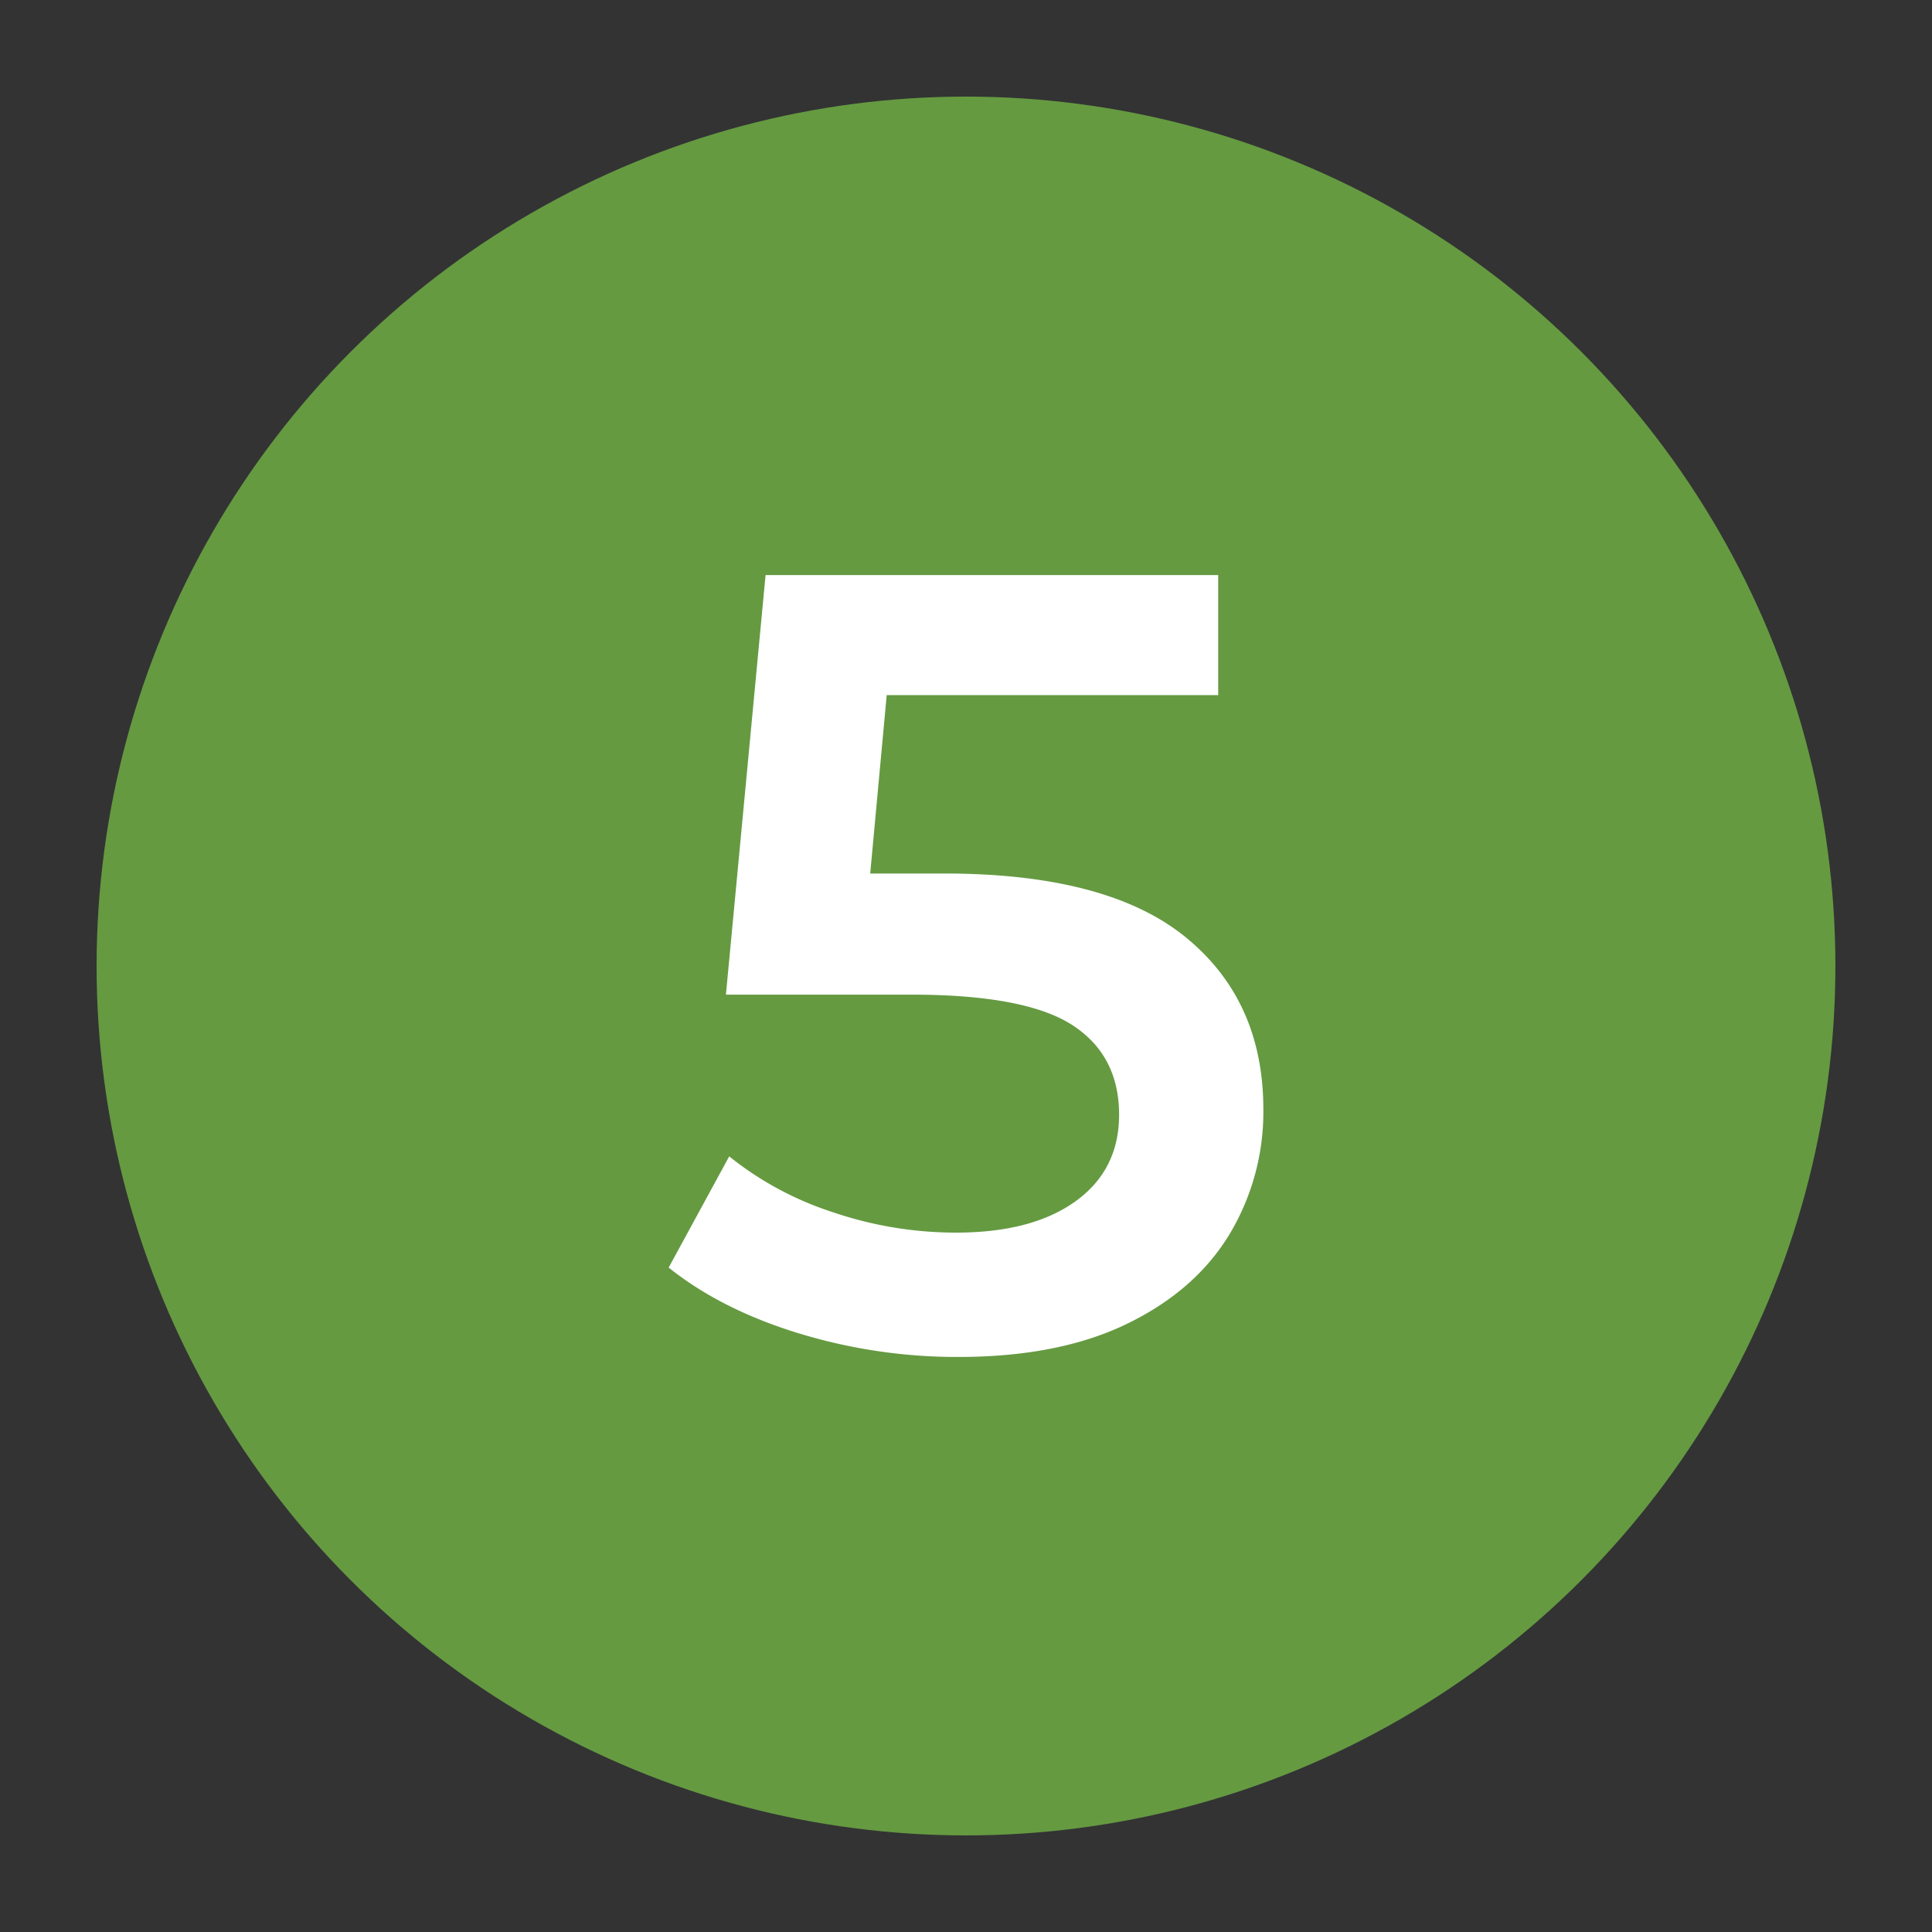
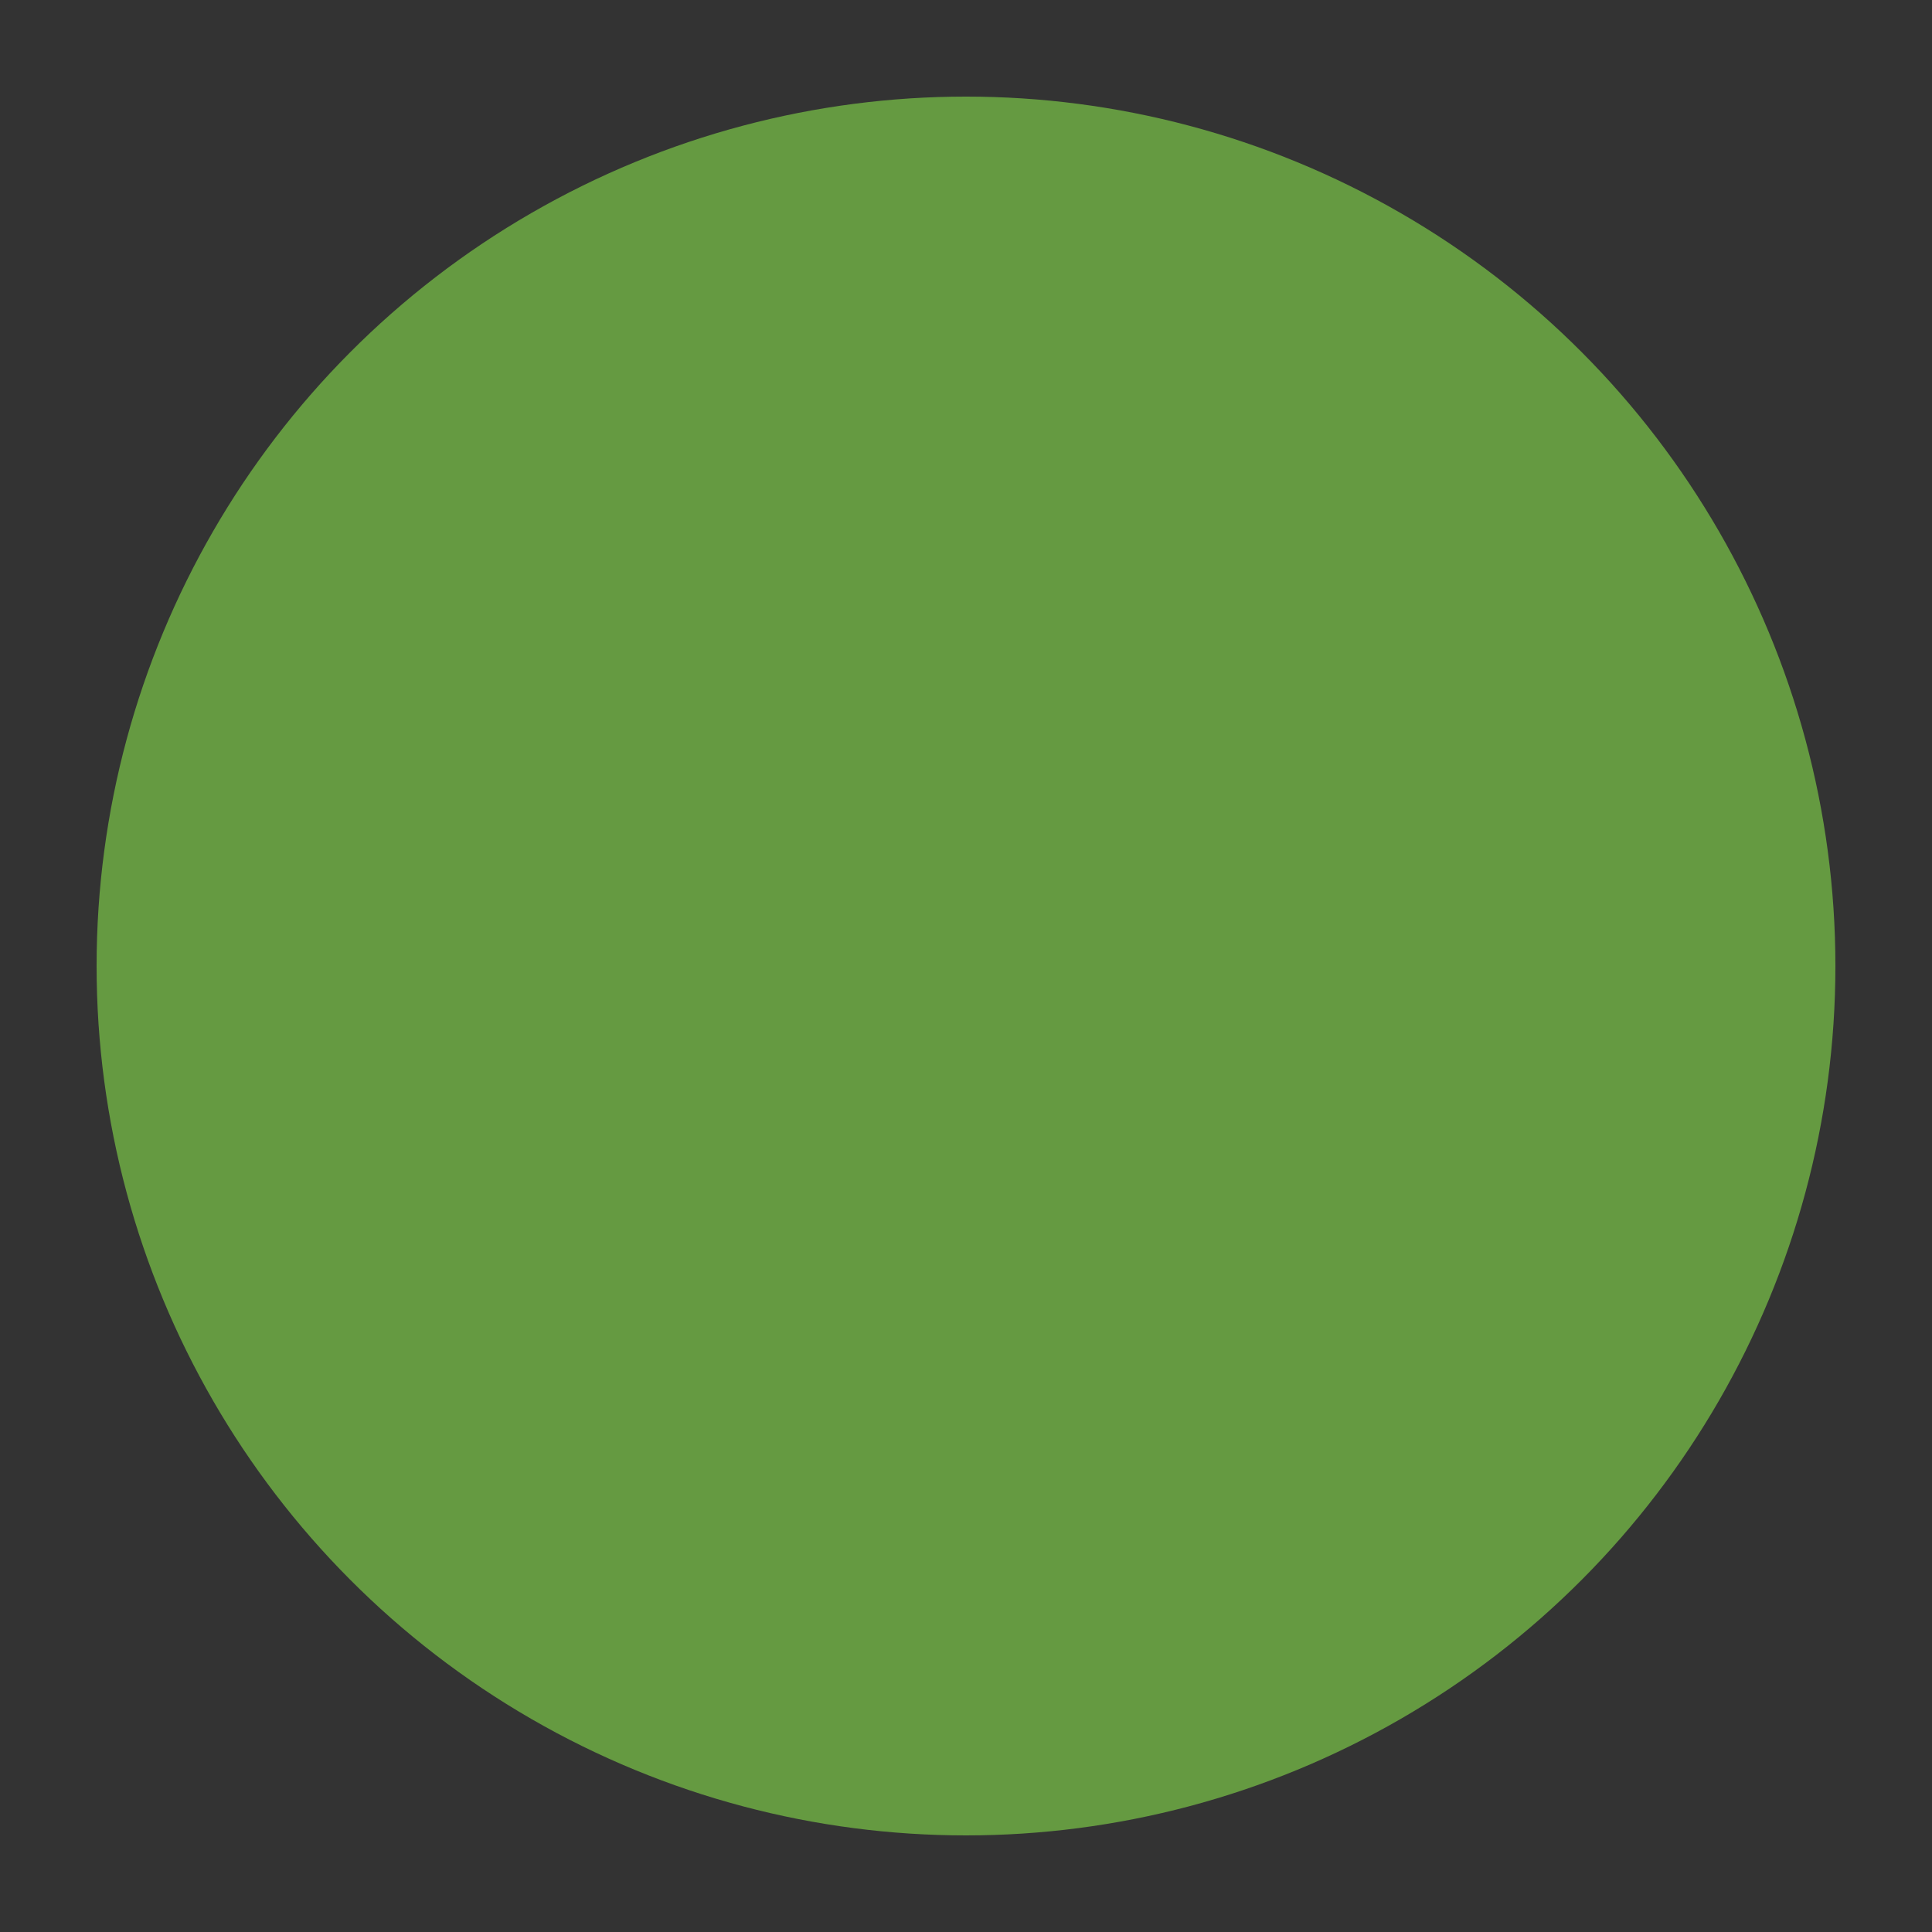
<svg xmlns="http://www.w3.org/2000/svg" id="Layer_1" data-name="Layer 1" viewBox="0 0 500 500">
  <rect x="0" y="0" width="500" height="500" fill="#333333" stroke="none" />
  <defs>
    <style>.cls-1{fill:#659a41;}.cls-2{fill:#fff;}</style>
  </defs>
  <title>Our Farm-Asset</title>
  <circle class="cls-1" cx="250" cy="250" r="225" />
-   <path class="cls-2" d="M306.72,242.45q20.22,16.4,20.23,44.6a61.41,61.41,0,0,1-8.83,32.49q-8.85,14.54-26.51,23.09T248,351.18a140.08,140.08,0,0,1-41.32-6.13q-20-6.12-33.63-17l15.67-28.78a84.07,84.07,0,0,0,26.65,14.39A99,99,0,0,0,247.43,319q19.67,0,30.93-8.12t11.26-22.37q0-15.39-12.12-23.23T236,257.41H187.87l10.26-108.59H315.27v31.07H229.48l-4.27,46.17H244.3Q286.48,226.06,306.72,242.45Z" />
</svg>